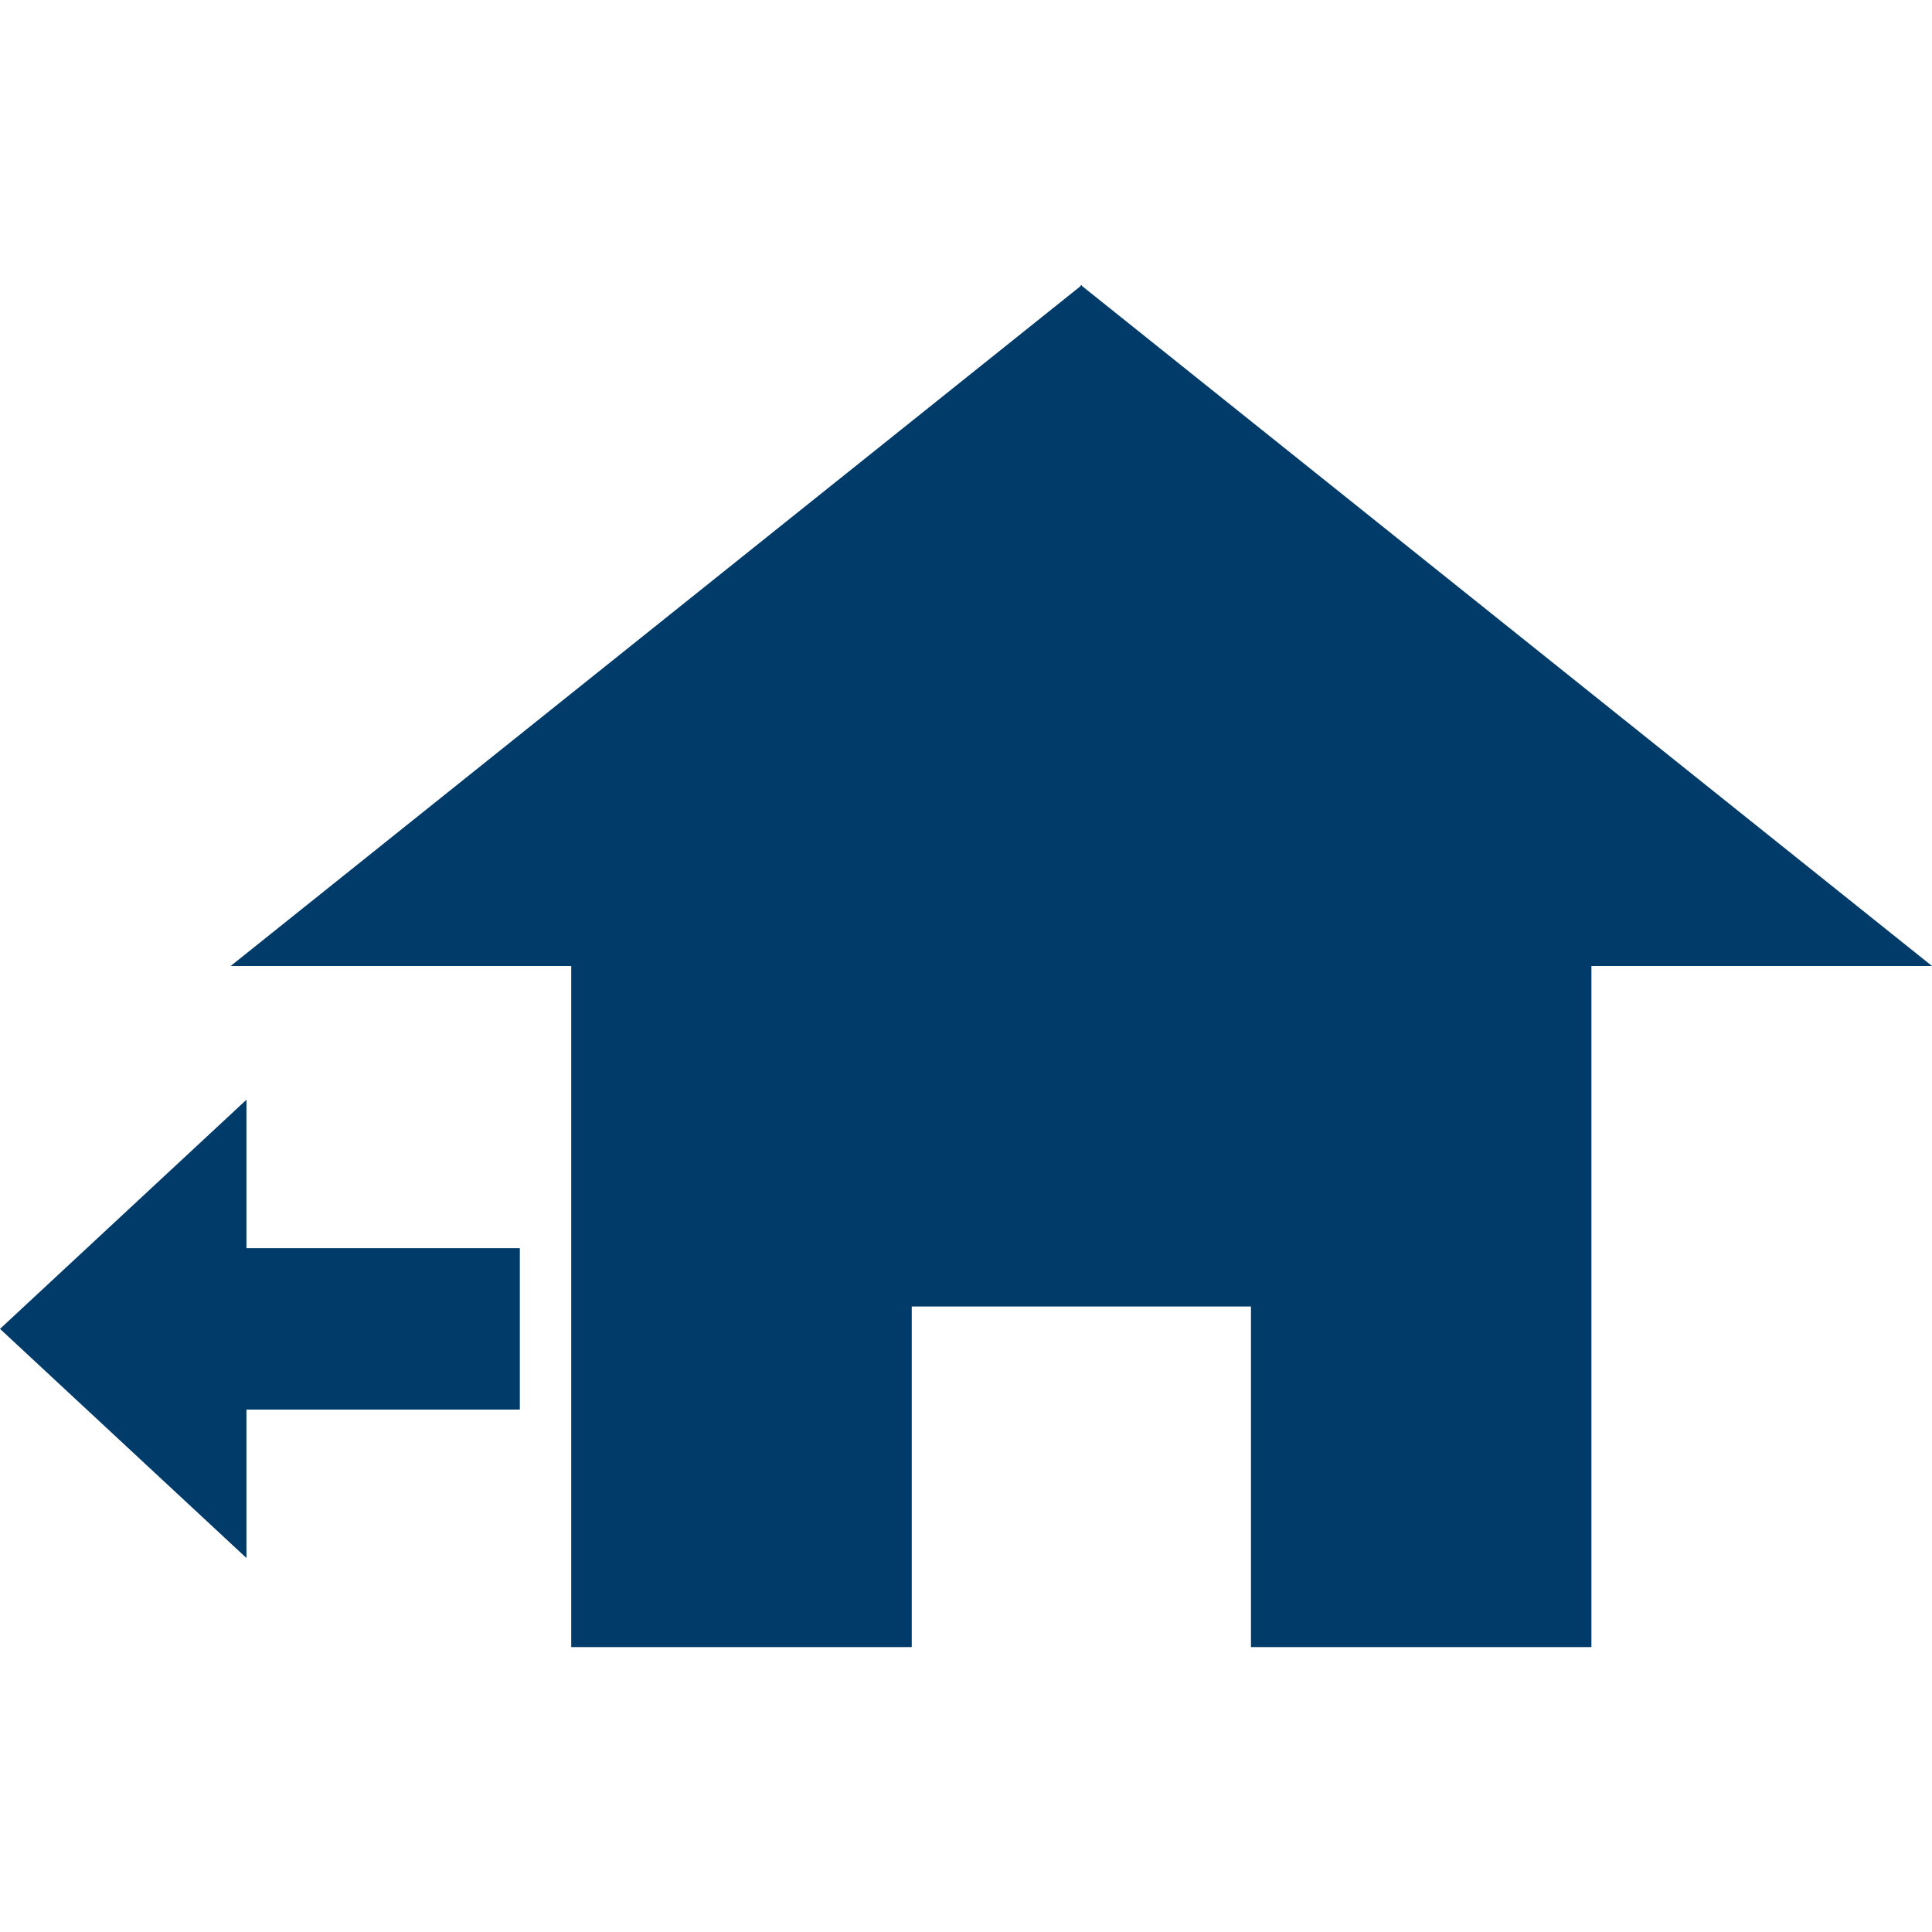
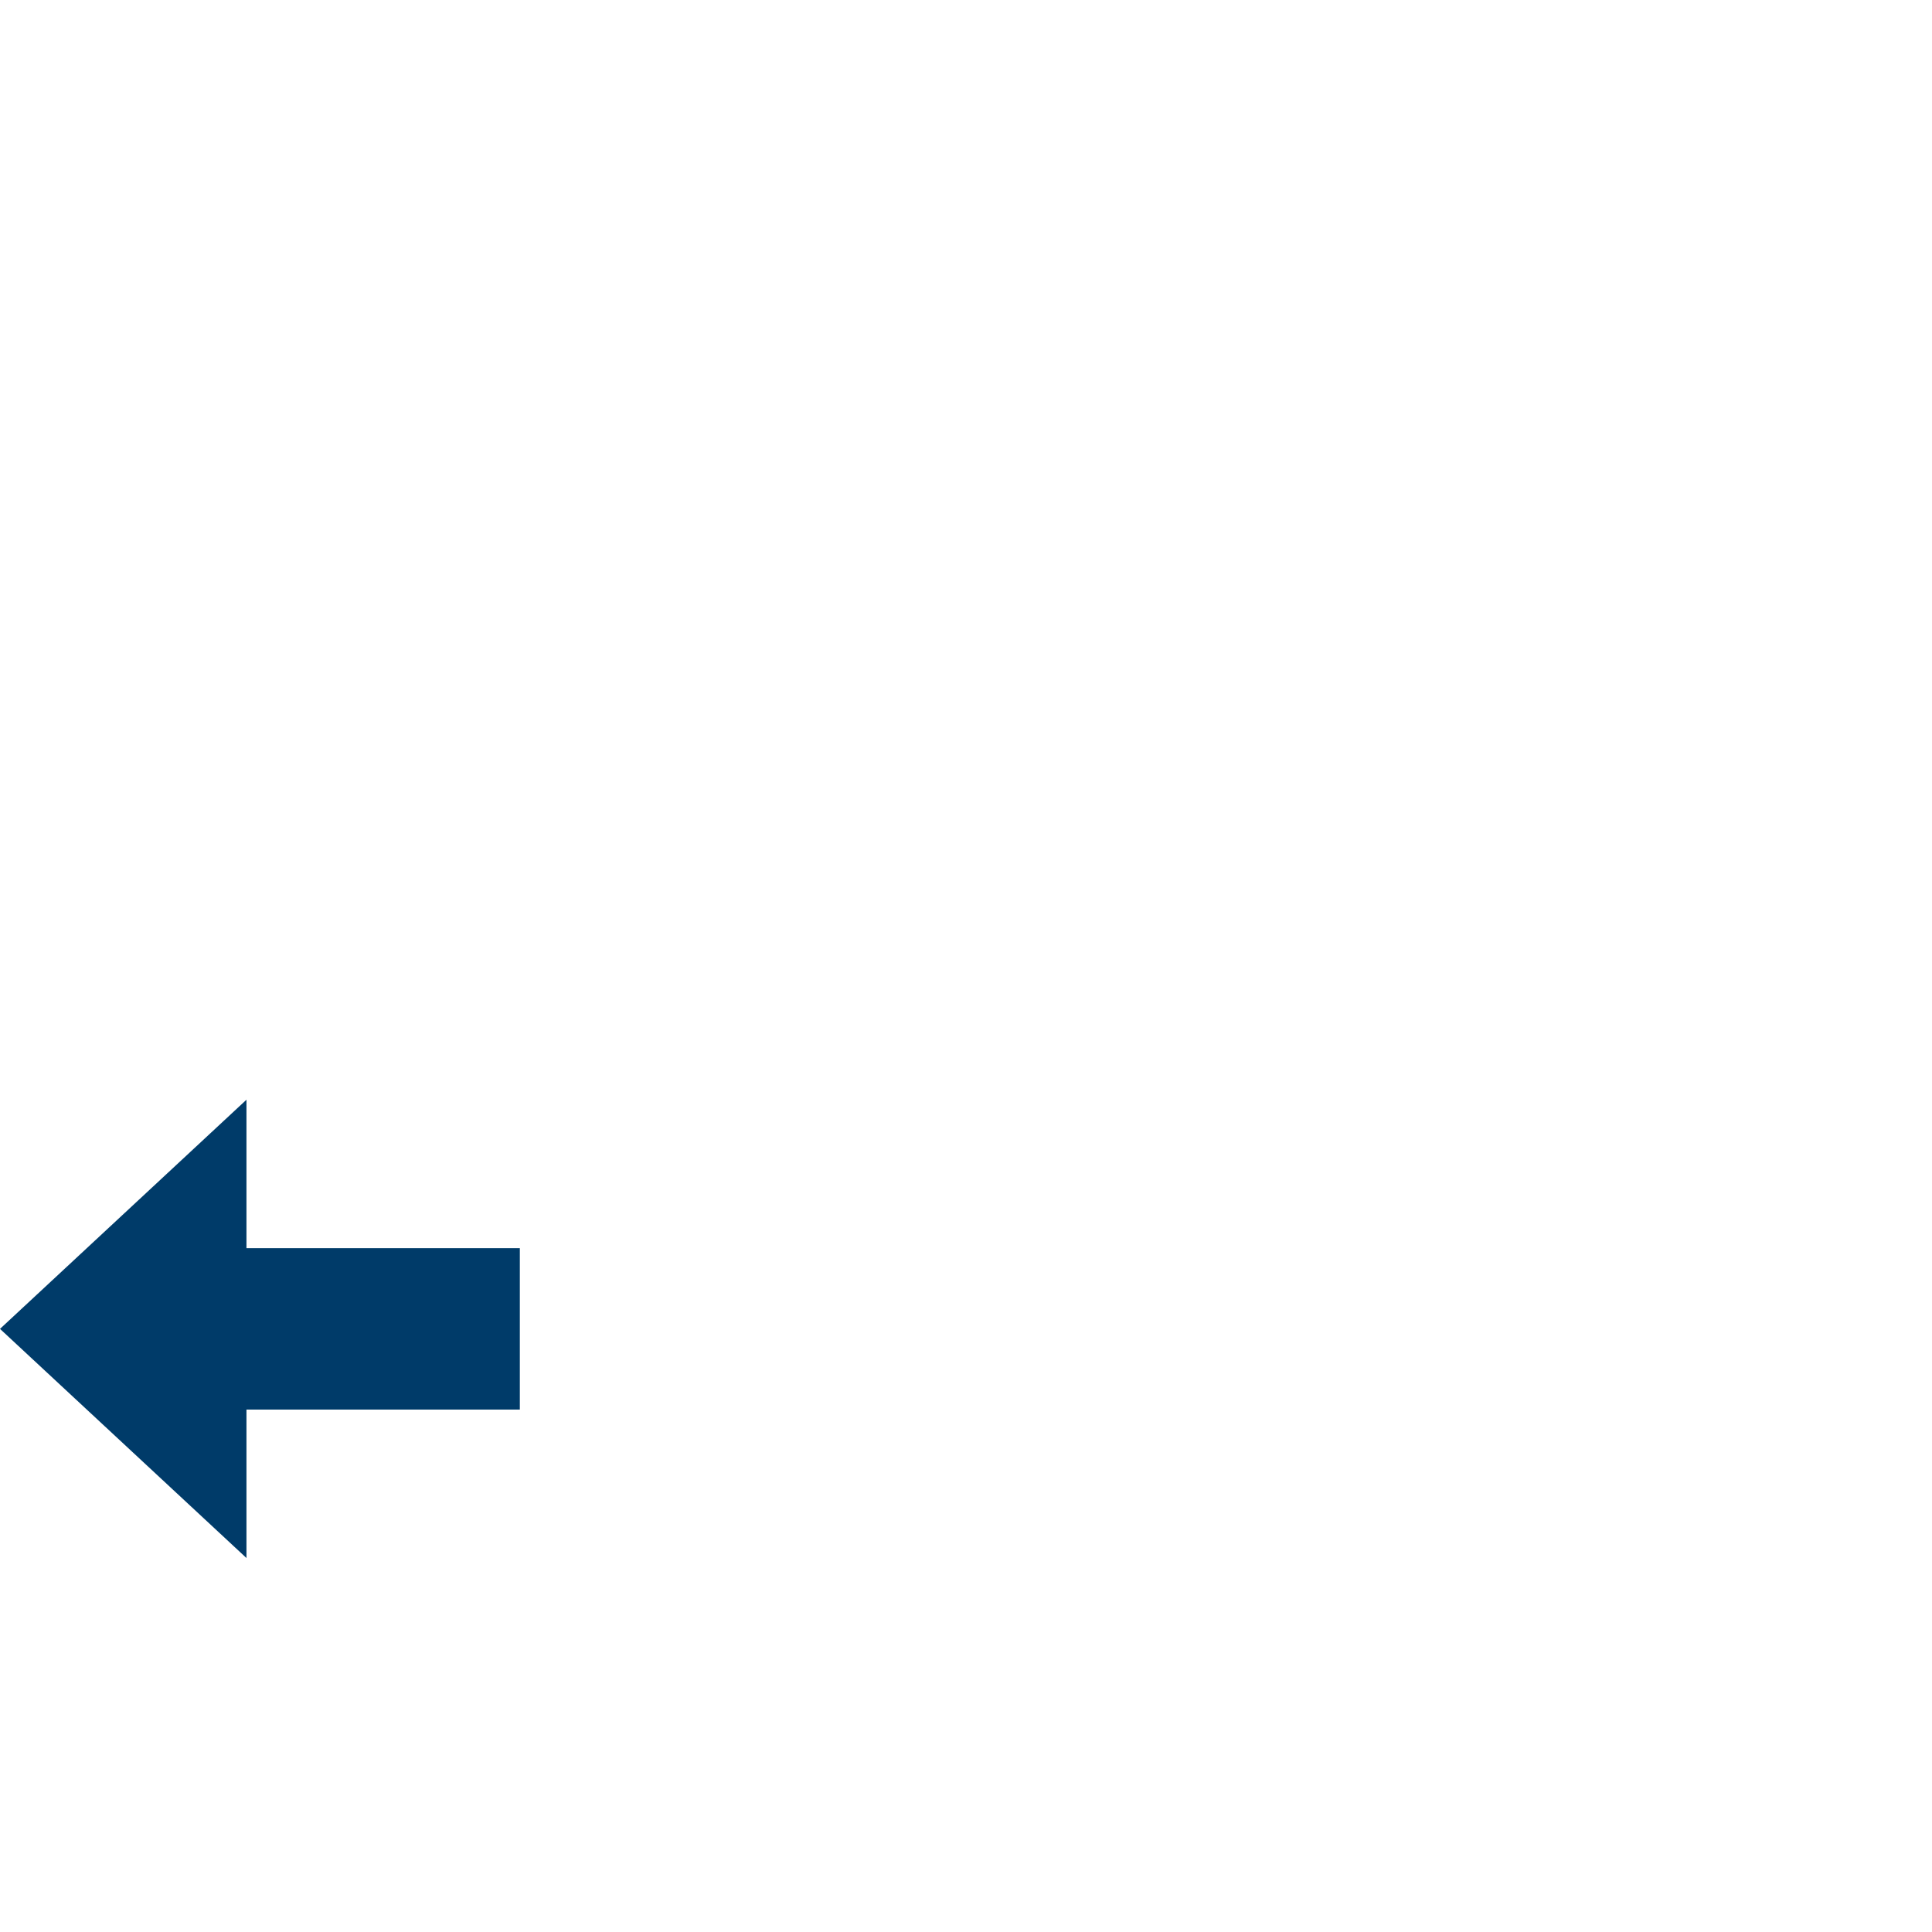
<svg xmlns="http://www.w3.org/2000/svg" id="Capa_1" data-name="Capa 1" viewBox="0 0 283.46 283.46">
  <defs>
    <style>.cls-1{fill:#003b69;}</style>
  </defs>
  <polygon class="cls-1" points="76.27 183.13 36.16 183.13 36.16 161.35 0 194.97 36.16 228.59 36.16 206.81 76.27 206.81 76.27 183.13" />
-   <polygon class="cls-1" points="158.75 41.81 158.65 41.88 158.56 41.81 158.56 41.96 33.84 141.73 83.81 141.73 83.81 241.66 133.77 241.66 133.77 191.69 158.56 191.69 158.75 191.69 183.54 191.69 183.54 241.66 233.49 241.66 233.49 141.73 283.46 141.73 158.75 41.96 158.75 41.81" />
</svg>